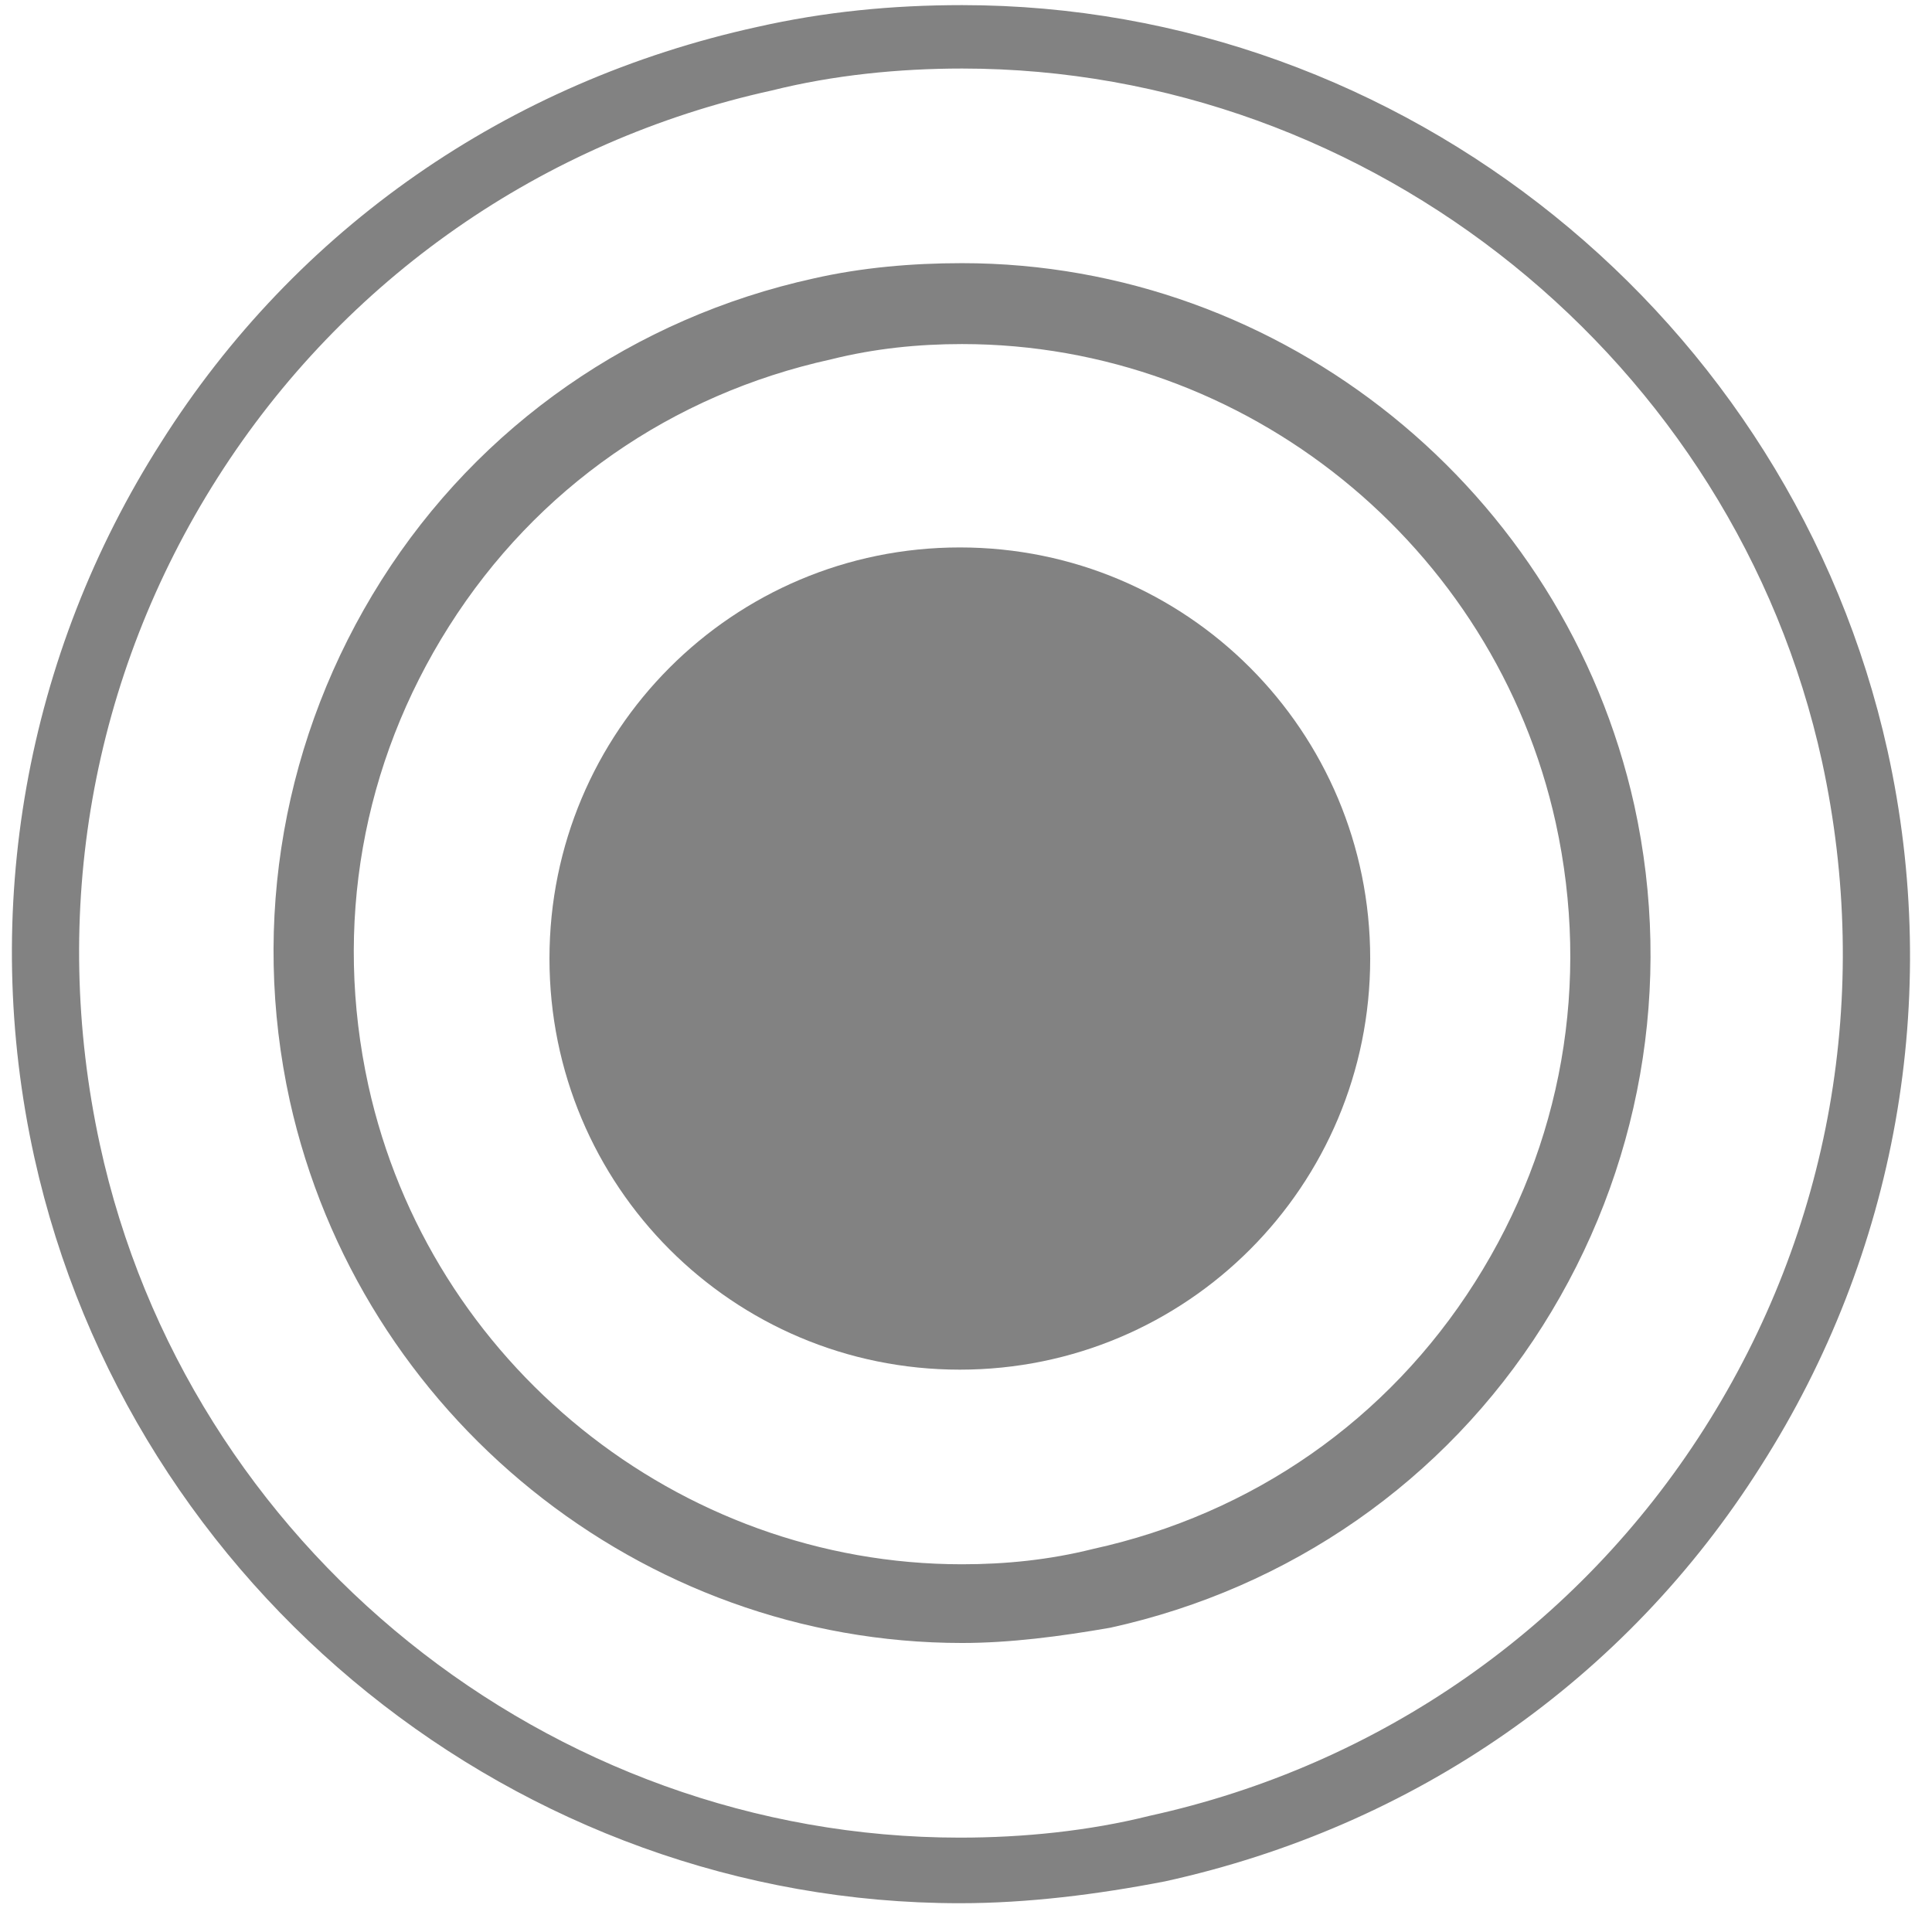
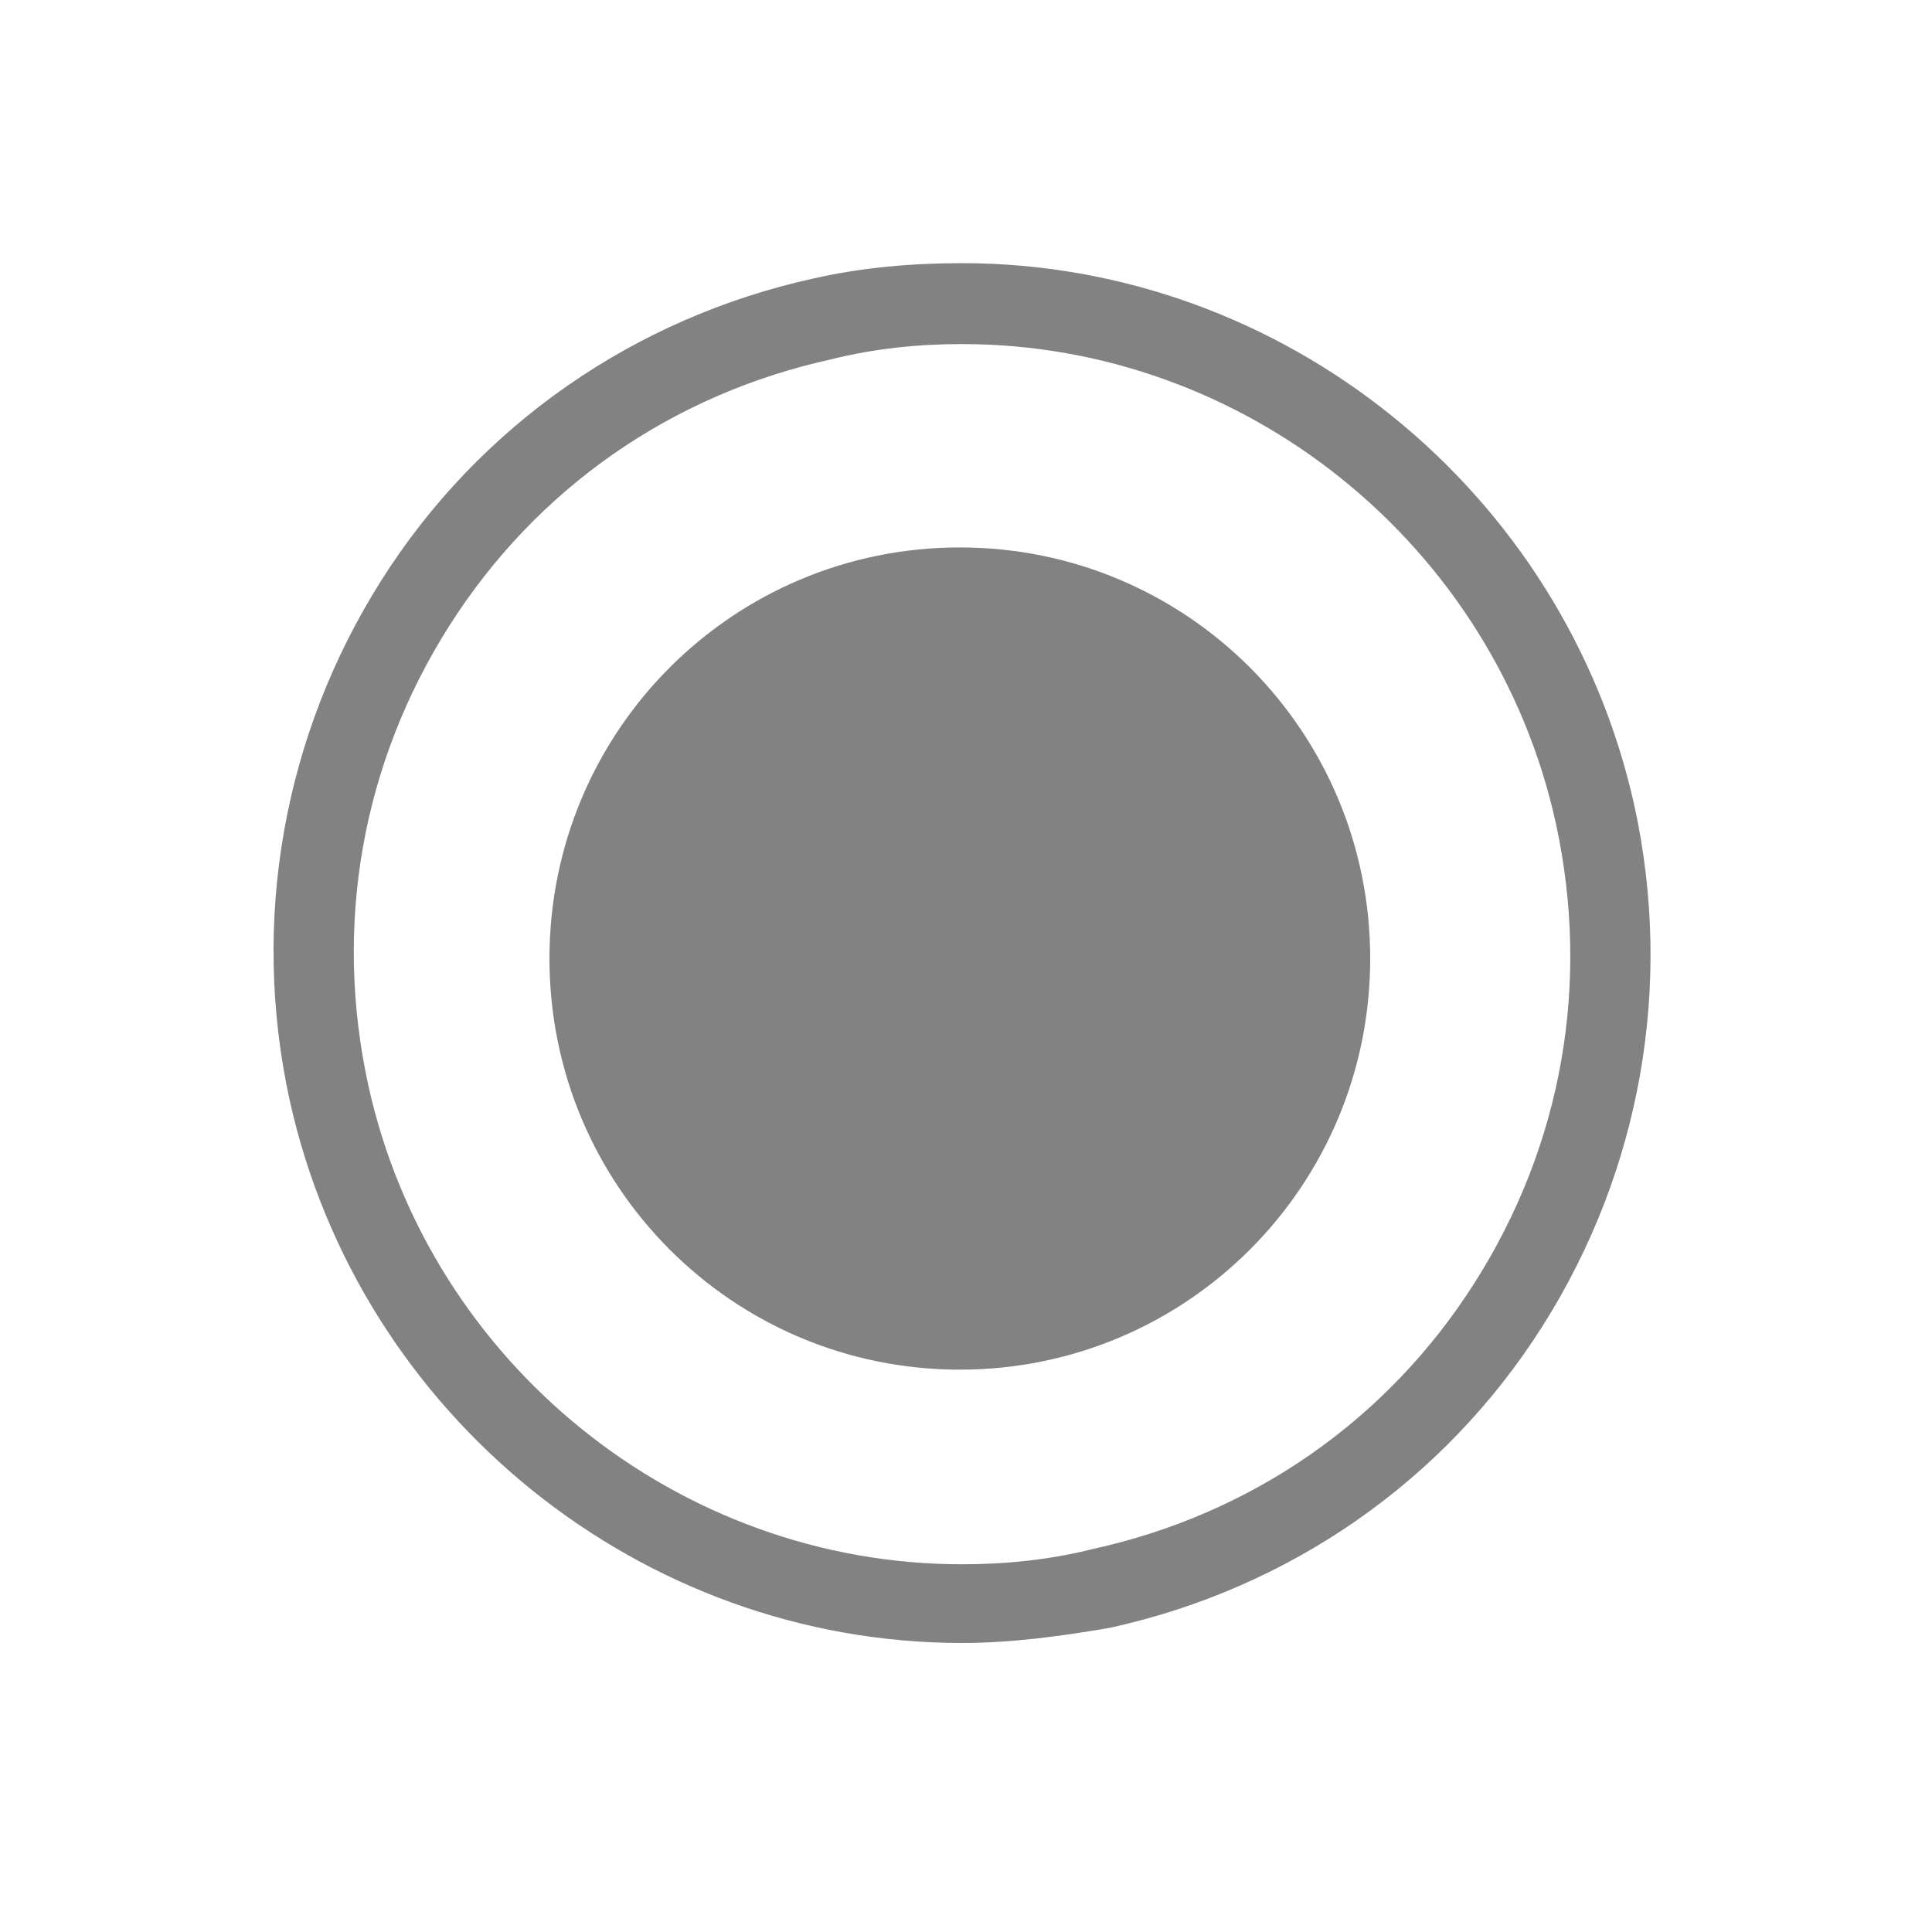
<svg xmlns="http://www.w3.org/2000/svg" width="57" height="57" viewBox="0 0 57 57" fill="none">
  <g id="Group">
    <g id="Group_2">
      <g id="Group_3">
        <path id="Vector" d="M28.383 48.473C18.917 48.473 10.609 41.764 8.549 32.473C7.389 27.183 8.355 21.699 11.253 17.119C14.151 12.538 18.724 9.377 24.004 8.215C25.421 7.893 26.902 7.764 28.383 7.764C37.85 7.764 46.157 14.473 48.218 23.764C49.377 29.054 48.411 34.538 45.513 39.118C42.615 43.699 38.043 46.86 32.762 48.022C31.281 48.28 29.8 48.473 28.383 48.473ZM28.383 10.151C27.095 10.151 25.807 10.28 24.519 10.602C19.818 11.635 15.825 14.409 13.25 18.473C10.674 22.538 9.836 27.312 10.867 32.022C12.67 40.215 20.011 46.151 28.383 46.151C29.671 46.151 30.959 46.022 32.247 45.699C36.948 44.667 40.941 41.893 43.517 37.828C46.093 33.764 46.93 28.989 45.9 24.28C44.096 16.086 36.755 10.151 28.383 10.151Z" fill="#828282" />
      </g>
    </g>
    <g id="Group_4">
-       <path id="Vector_2" d="M28.319 56.151C15.311 56.151 3.848 46.926 1.014 34.151C-0.596 26.861 0.757 19.313 4.75 13.055C8.742 6.732 14.989 2.409 22.33 0.797C24.327 0.345 26.323 0.151 28.384 0.151C41.392 0.151 52.855 9.377 55.689 22.151C57.299 29.442 55.946 36.99 51.954 43.248C47.961 49.571 41.714 53.893 34.373 55.506C32.377 55.893 30.316 56.151 28.319 56.151ZM28.384 2.022C26.516 2.022 24.584 2.216 22.781 2.667C16.019 4.151 10.159 8.216 6.424 14.087C2.689 19.958 1.465 26.926 2.946 33.764C5.522 45.635 16.212 54.216 28.319 54.216C30.187 54.216 32.119 54.022 33.922 53.571C40.684 52.087 46.544 48.022 50.279 42.151C54.014 36.28 55.238 29.313 53.757 22.474C51.181 10.668 40.491 2.022 28.384 2.022Z" fill="#828282" />
-     </g>
+       </g>
    <g id="Group_5">
      <path id="Vector_3" d="M28.318 16.151C35.015 16.151 40.425 21.571 40.425 28.28C40.425 34.99 35.015 40.409 28.318 40.409C21.62 40.409 16.211 34.99 16.211 28.28C16.211 21.571 21.62 16.151 28.318 16.151Z" fill="#828282" />
    </g>
  </g>
</svg>